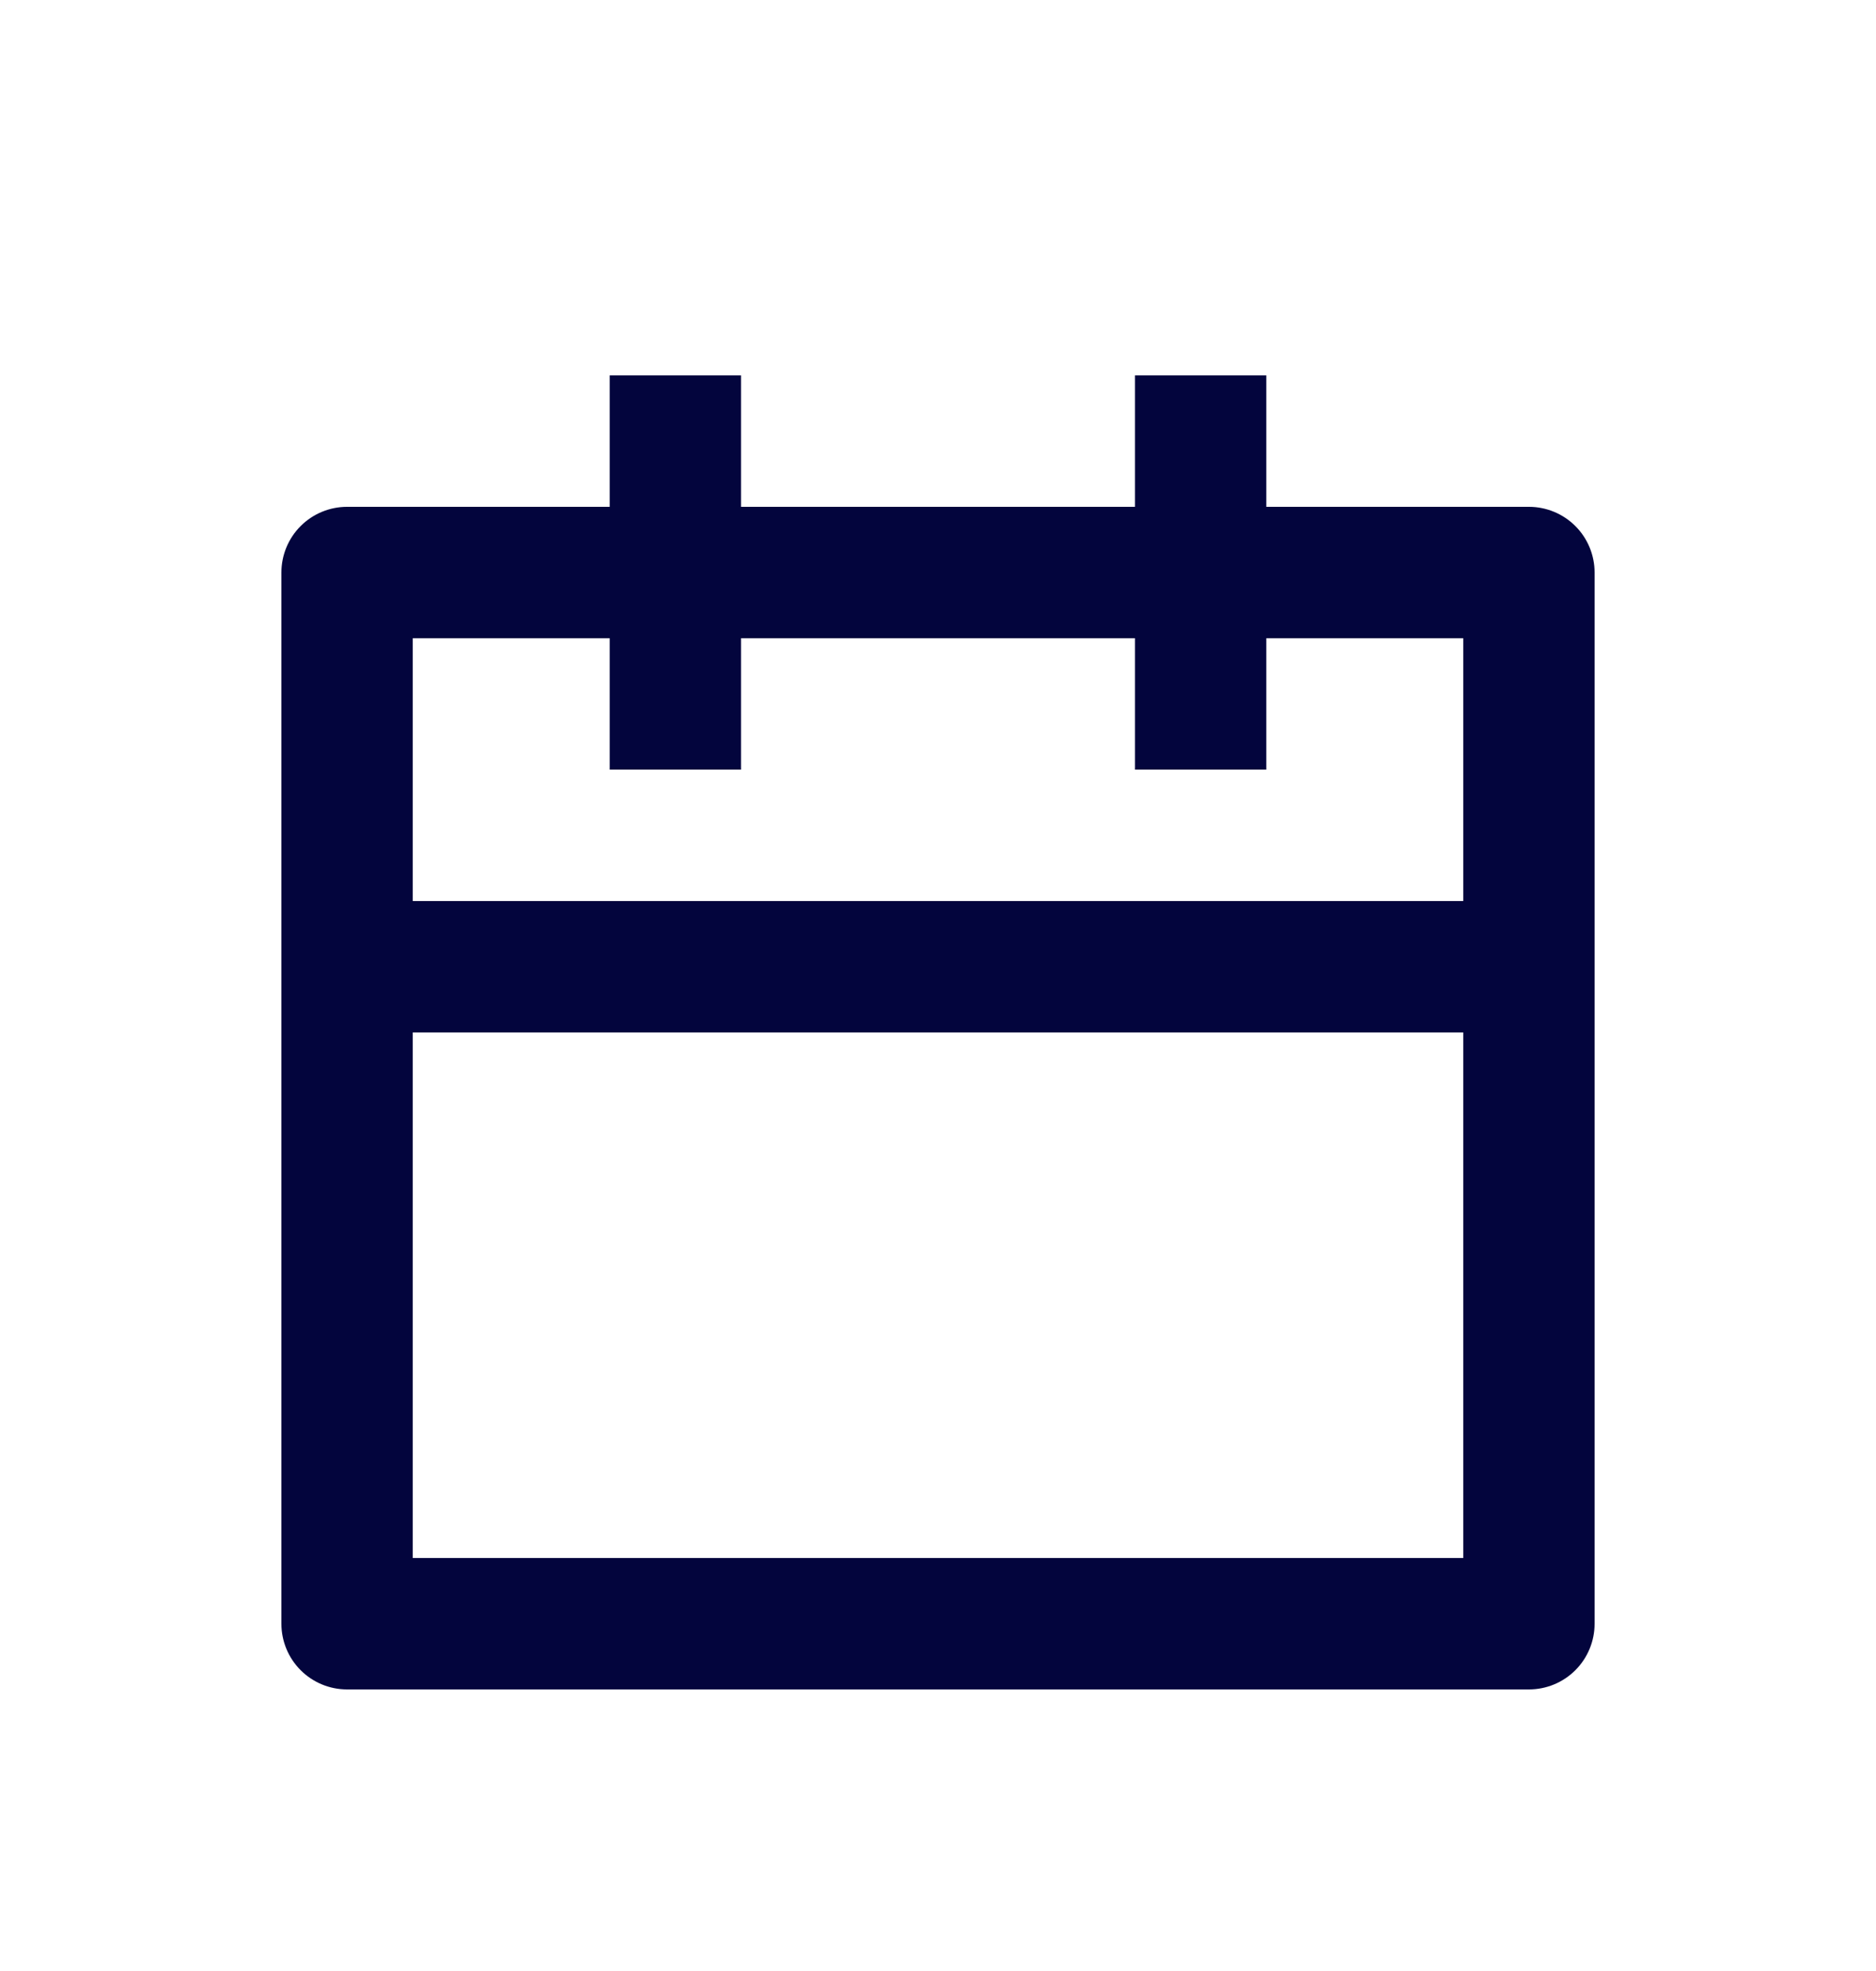
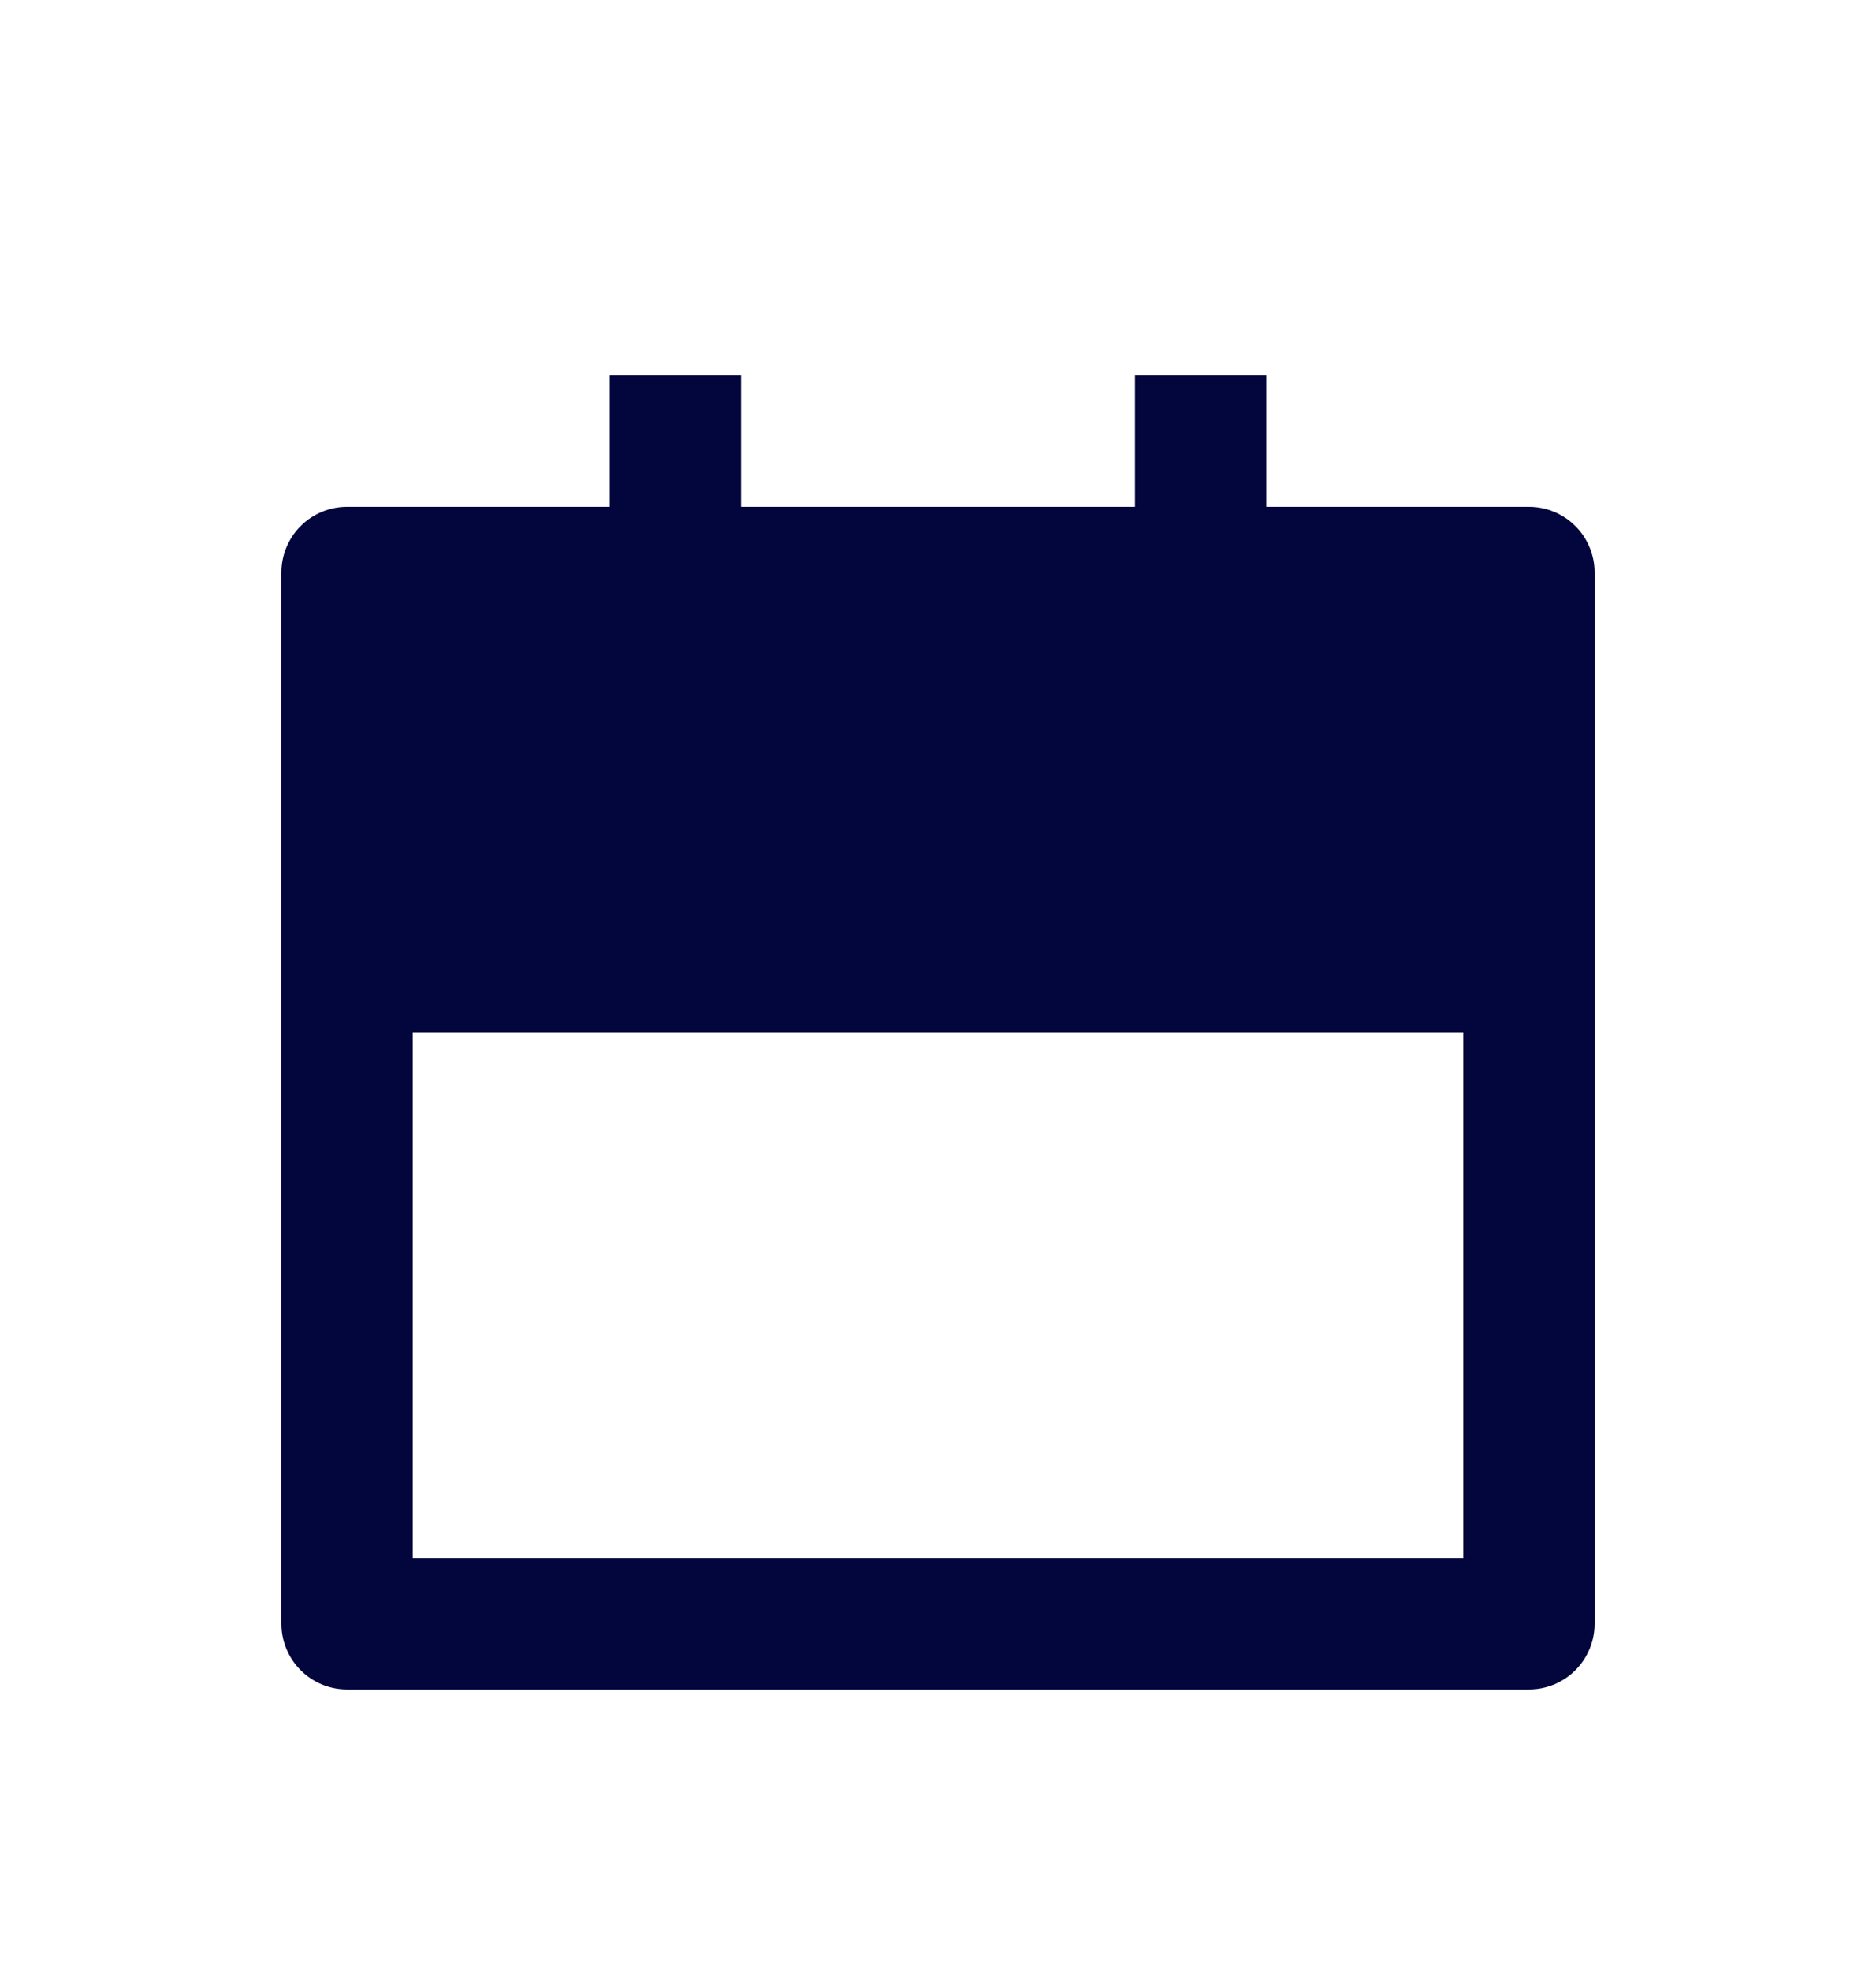
<svg xmlns="http://www.w3.org/2000/svg" width="20" height="21" viewBox="0 0 20 21" fill="none">
-   <path d="M13.5 5.4H16.3C16.486 5.4 16.664 5.474 16.795 5.605C16.926 5.736 17 5.914 17 6.1V17.3C17 17.486 16.926 17.664 16.795 17.795C16.664 17.926 16.486 18 16.3 18H3.7C3.514 18 3.336 17.926 3.205 17.795C3.074 17.664 3 17.486 3 17.3V6.1C3 5.914 3.074 5.736 3.205 5.605C3.336 5.474 3.514 5.4 3.7 5.4H6.5V4H7.9V5.4H12.1V4H13.5V5.4ZM12.1 6.8H7.9V8.2H6.5V6.8H4.4V9.6H15.6V6.8H13.5V8.2H12.1V6.8ZM15.6 11H4.4V16.6H15.6V11Z" fill="#03053D" />
+   <path d="M13.5 5.4H16.3C16.486 5.4 16.664 5.474 16.795 5.605C16.926 5.736 17 5.914 17 6.1V17.3C17 17.486 16.926 17.664 16.795 17.795C16.664 17.926 16.486 18 16.3 18H3.7C3.514 18 3.336 17.926 3.205 17.795C3.074 17.664 3 17.486 3 17.3V6.1C3 5.914 3.074 5.736 3.205 5.605C3.336 5.474 3.514 5.4 3.7 5.4H6.5V4H7.9V5.4H12.1V4H13.5V5.4ZM12.1 6.8H7.9V8.2H6.5V6.8H4.4V9.6V6.8H13.5V8.2H12.1V6.8ZM15.6 11H4.4V16.6H15.6V11Z" fill="#03053D" />
</svg>